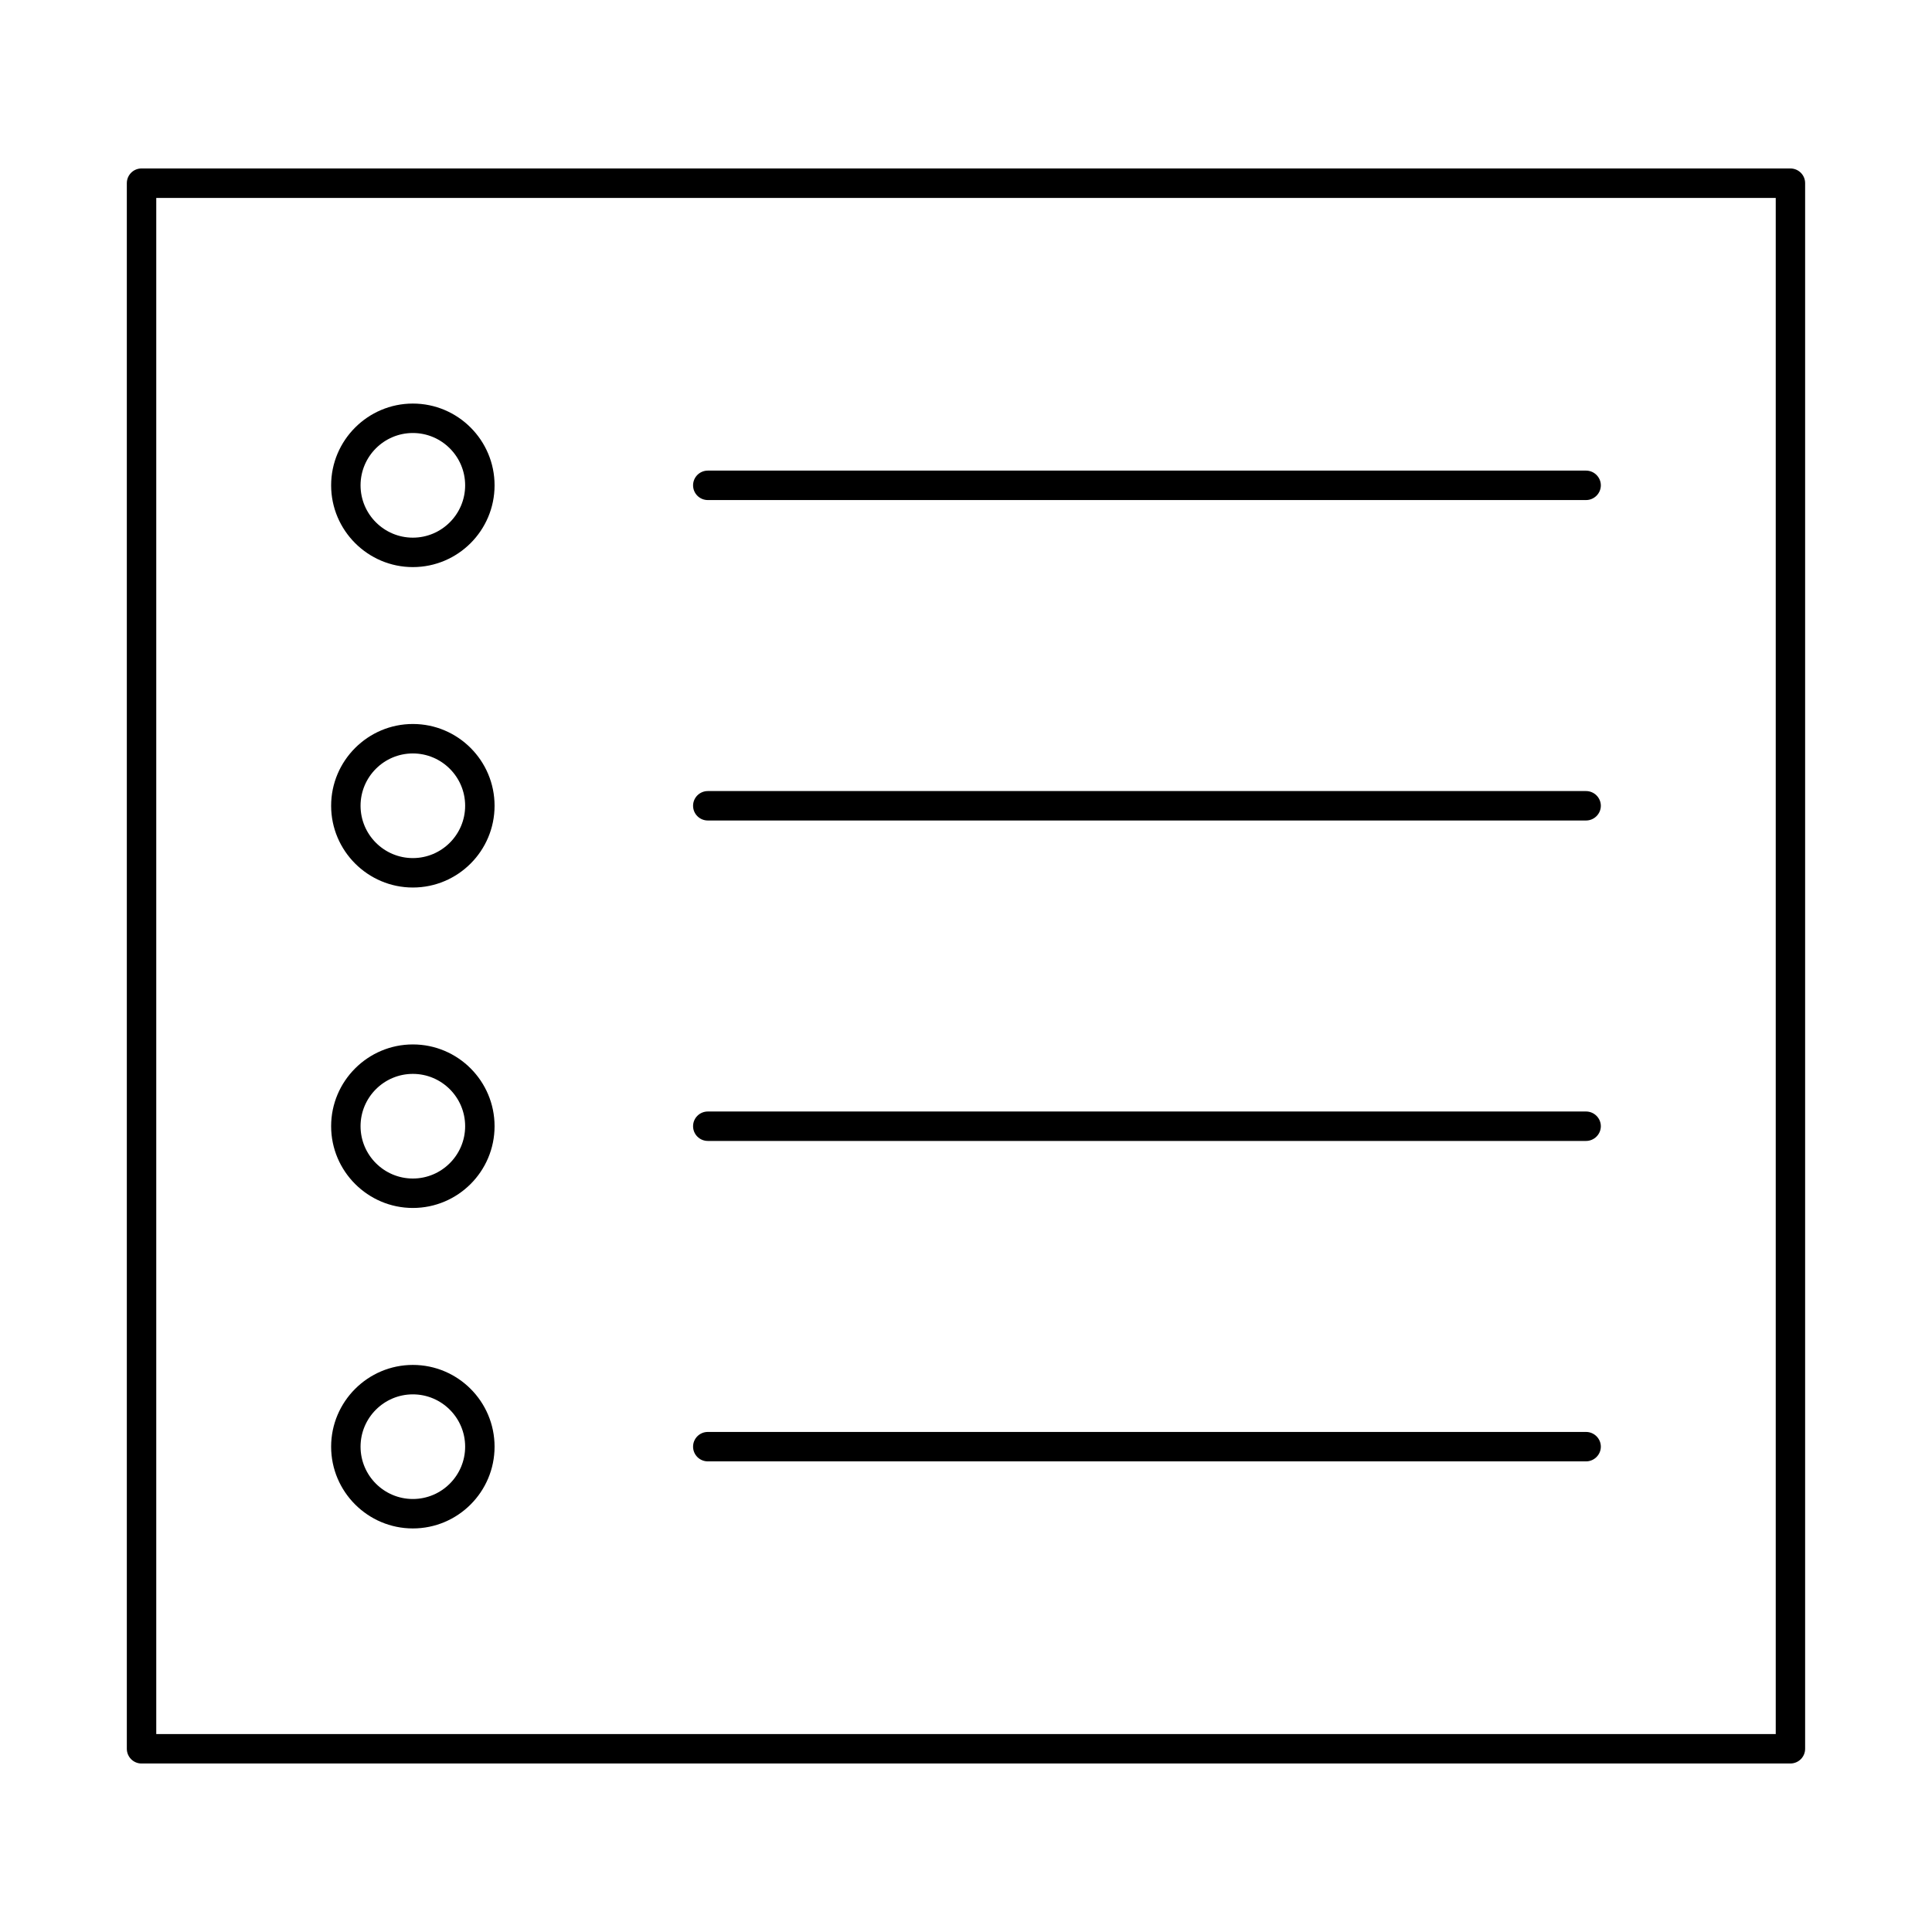
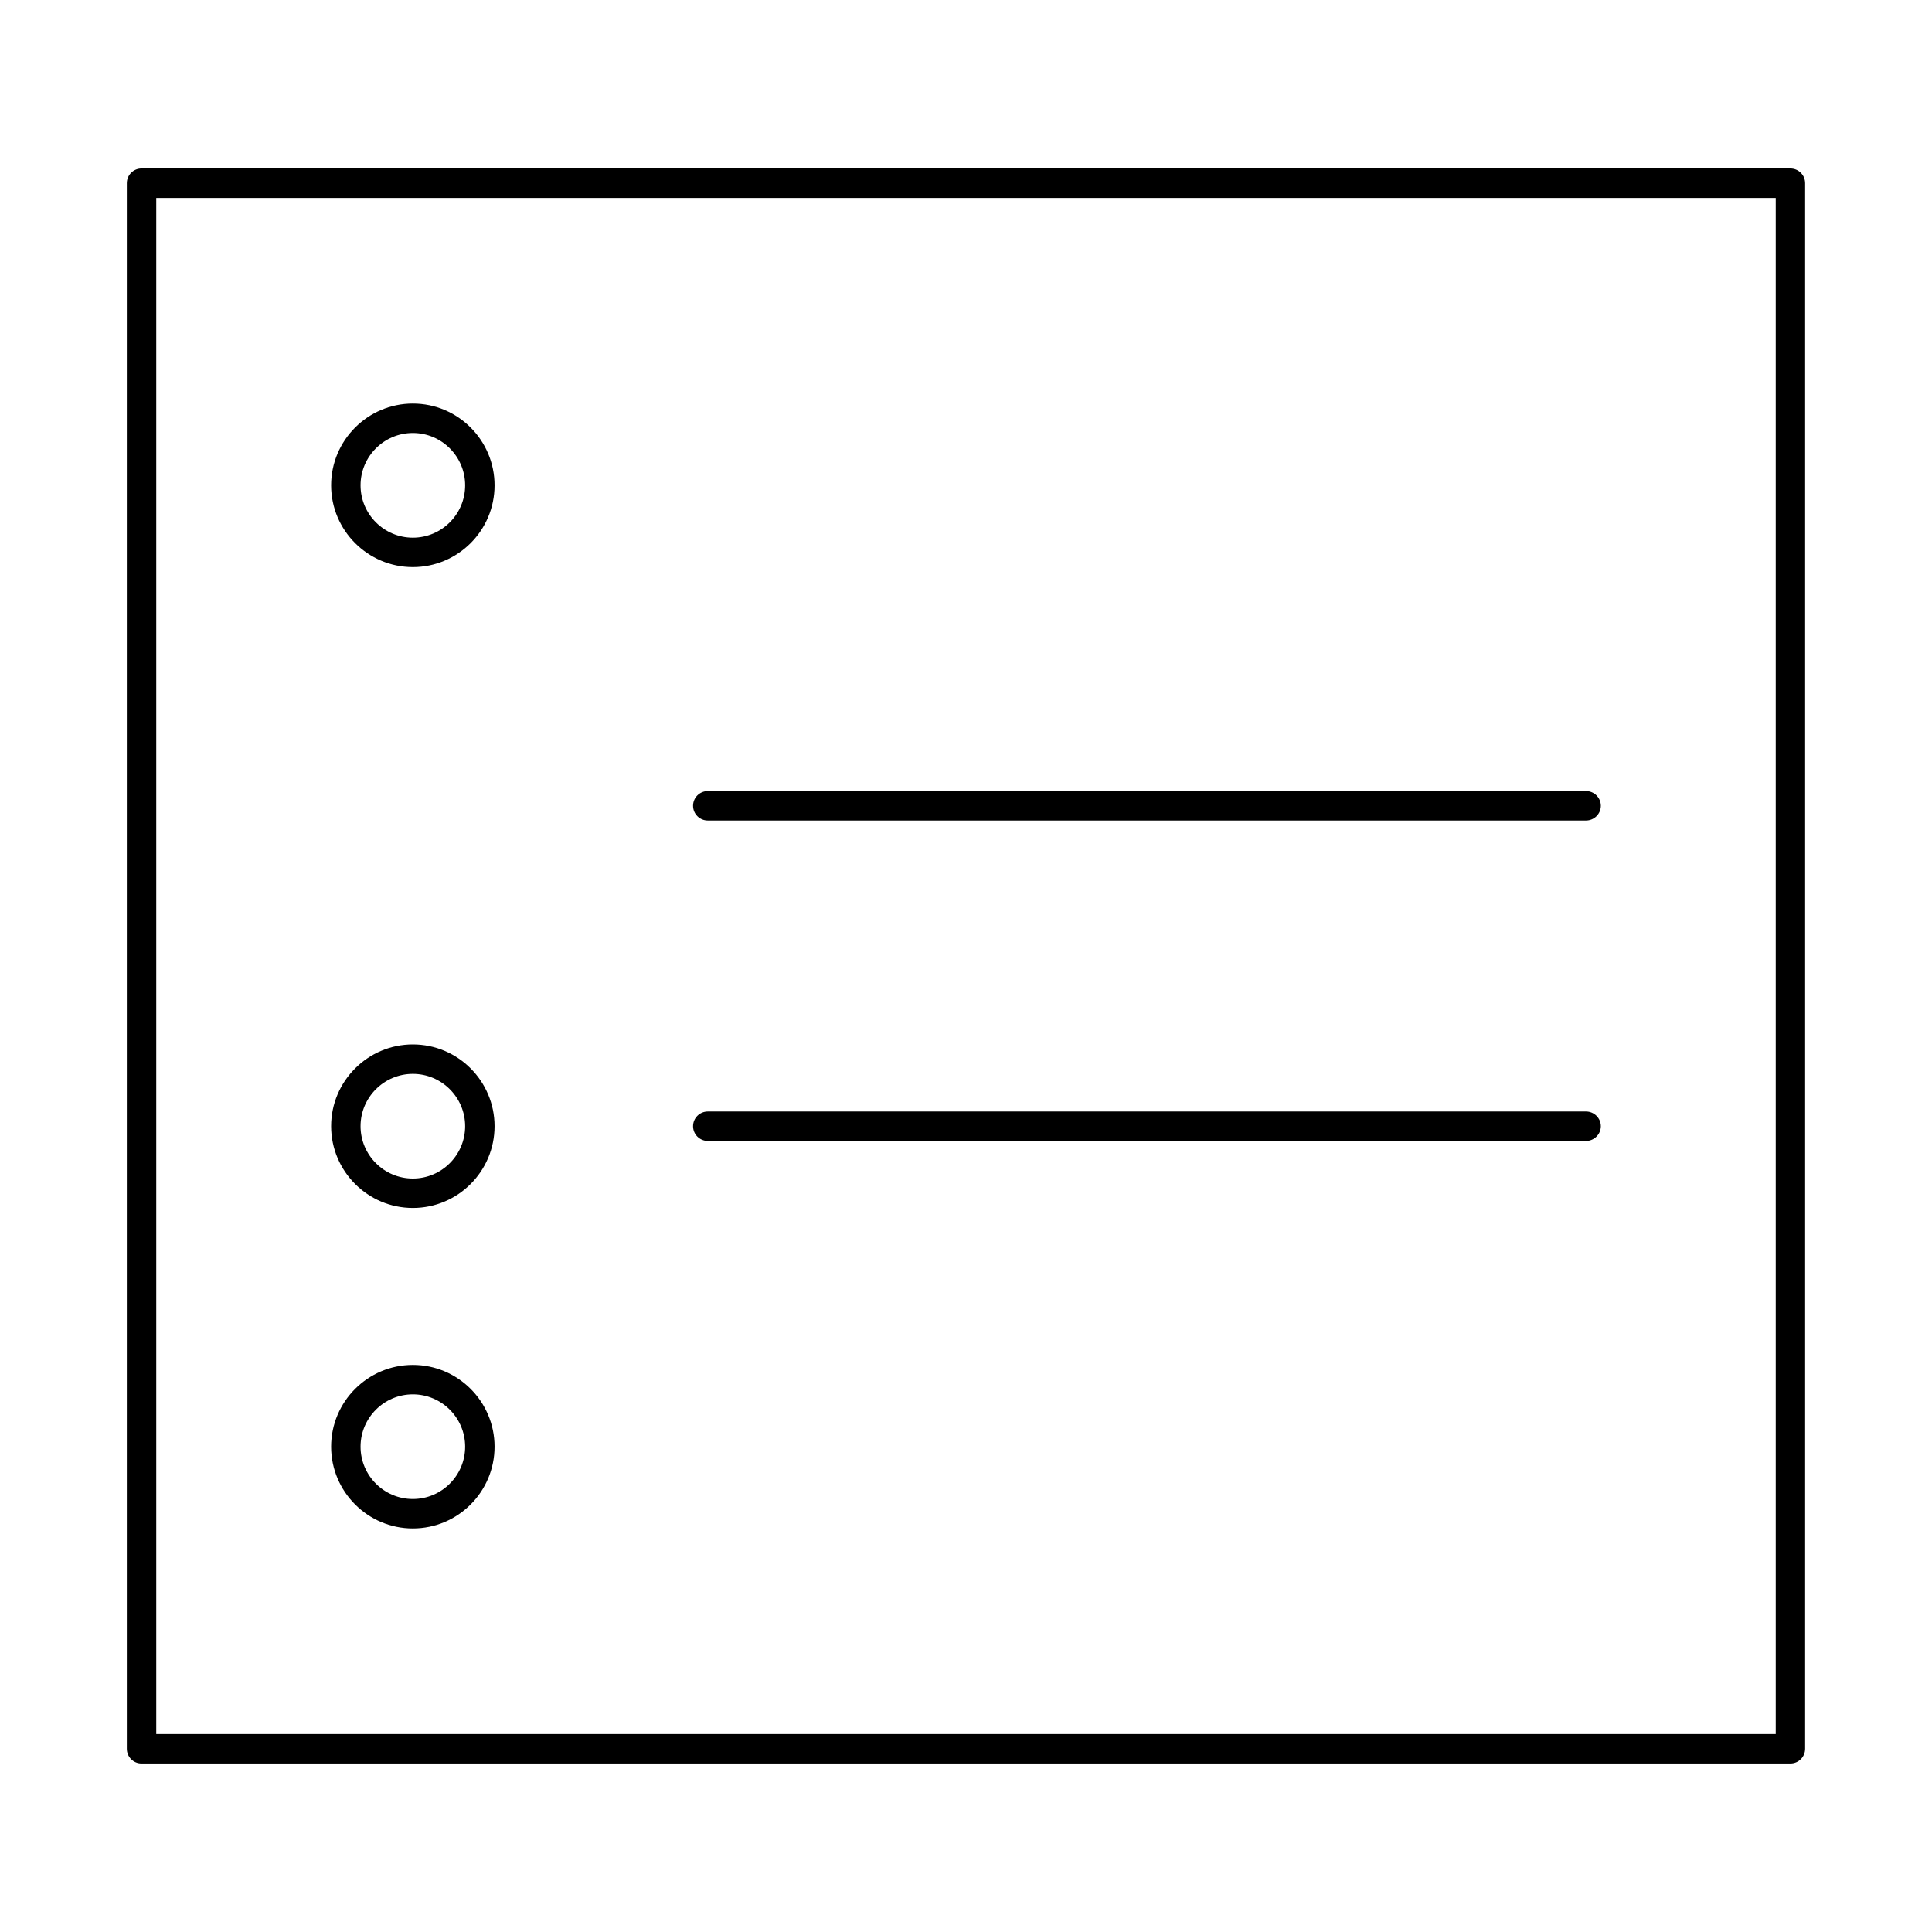
<svg xmlns="http://www.w3.org/2000/svg" fill="#000000" width="800px" height="800px" version="1.1" viewBox="144 144 512 512">
  <g>
    <path d="m185.41 603.54h429.18v-407.09h-429.18zm433.05 7.805h-436.97c-2.141 0-3.879-1.75-3.879-3.902v-414.9c0-2.152 1.738-3.898 3.879-3.898h436.97c2.184 0 3.918 1.746 3.918 3.898v414.9c0 2.152-1.738 3.902-3.918 3.902z" />
    <path d="m253.41 258.75c-7.637 0-13.859 6.223-13.859 13.867s6.223 13.867 13.859 13.867c7.637 0 13.859-6.223 13.859-13.867s-6.223-13.867-13.859-13.867zm0 35.535c-11.918 0-21.656-9.723-21.656-21.668 0-11.949 9.738-21.668 21.656-21.668 11.961 0 21.656 9.723 21.656 21.668 0 11.949-9.695 21.668-21.656 21.668z" />
-     <path d="m564.32 276.52h-232.73c-2.184 0-3.918-1.75-3.918-3.902 0-2.152 1.738-3.902 3.918-3.902h232.73c2.141 0 3.918 1.75 3.918 3.902 0 2.152-1.777 3.902-3.918 3.902z" />
-     <path d="m253.41 343.67c-7.637 0-13.859 6.219-13.859 13.863 0 7.644 6.223 13.867 13.859 13.867 7.637 0 13.859-6.223 13.859-13.867 0-7.644-6.223-13.863-13.859-13.863zm0 35.531c-11.918 0-21.656-9.723-21.656-21.668 0-11.945 9.738-21.668 21.656-21.668 11.961 0 21.656 9.723 21.656 21.668 0 11.949-9.695 21.668-21.656 21.668z" />
    <path d="m564.32 361.44h-232.73c-2.184 0-3.918-1.746-3.918-3.902 0-2.152 1.738-3.898 3.918-3.898h232.73c2.141 0 3.918 1.746 3.918 3.898 0 2.156-1.777 3.902-3.918 3.902z" />
    <path d="m253.41 428.59c-7.637 0-13.859 6.219-13.859 13.863s6.223 13.867 13.859 13.867c7.637 0 13.859-6.223 13.859-13.867s-6.223-13.863-13.859-13.863zm0 35.531c-11.918 0-21.656-9.723-21.656-21.668 0-11.949 9.738-21.668 21.656-21.668 11.961 0 21.656 9.723 21.656 21.668 0 11.949-9.695 21.668-21.656 21.668z" />
    <path d="m564.32 446.36h-232.73c-2.184 0-3.918-1.75-3.918-3.902 0-2.152 1.738-3.898 3.918-3.898h232.73c2.141 0 3.918 1.746 3.918 3.898 0 2.152-1.777 3.902-3.918 3.902z" />
    <path d="m253.41 513.52c-7.637 0-13.859 6.219-13.859 13.863 0 7.648 6.223 13.867 13.859 13.867 7.637 0 13.859-6.219 13.859-13.867 0-7.644-6.223-13.863-13.859-13.863zm0 35.531c-11.918 0-21.656-9.719-21.656-21.668 0-11.949 9.738-21.664 21.656-21.664 11.961 0 21.656 9.719 21.656 21.664 0 11.953-9.695 21.668-21.656 21.668z" />
-     <path d="m564.32 531.28h-232.73c-2.184 0-3.918-1.75-3.918-3.902s1.738-3.898 3.918-3.898h232.73c2.141 0 3.918 1.746 3.918 3.898s-1.777 3.902-3.918 3.902z" />
  </g>
</svg>